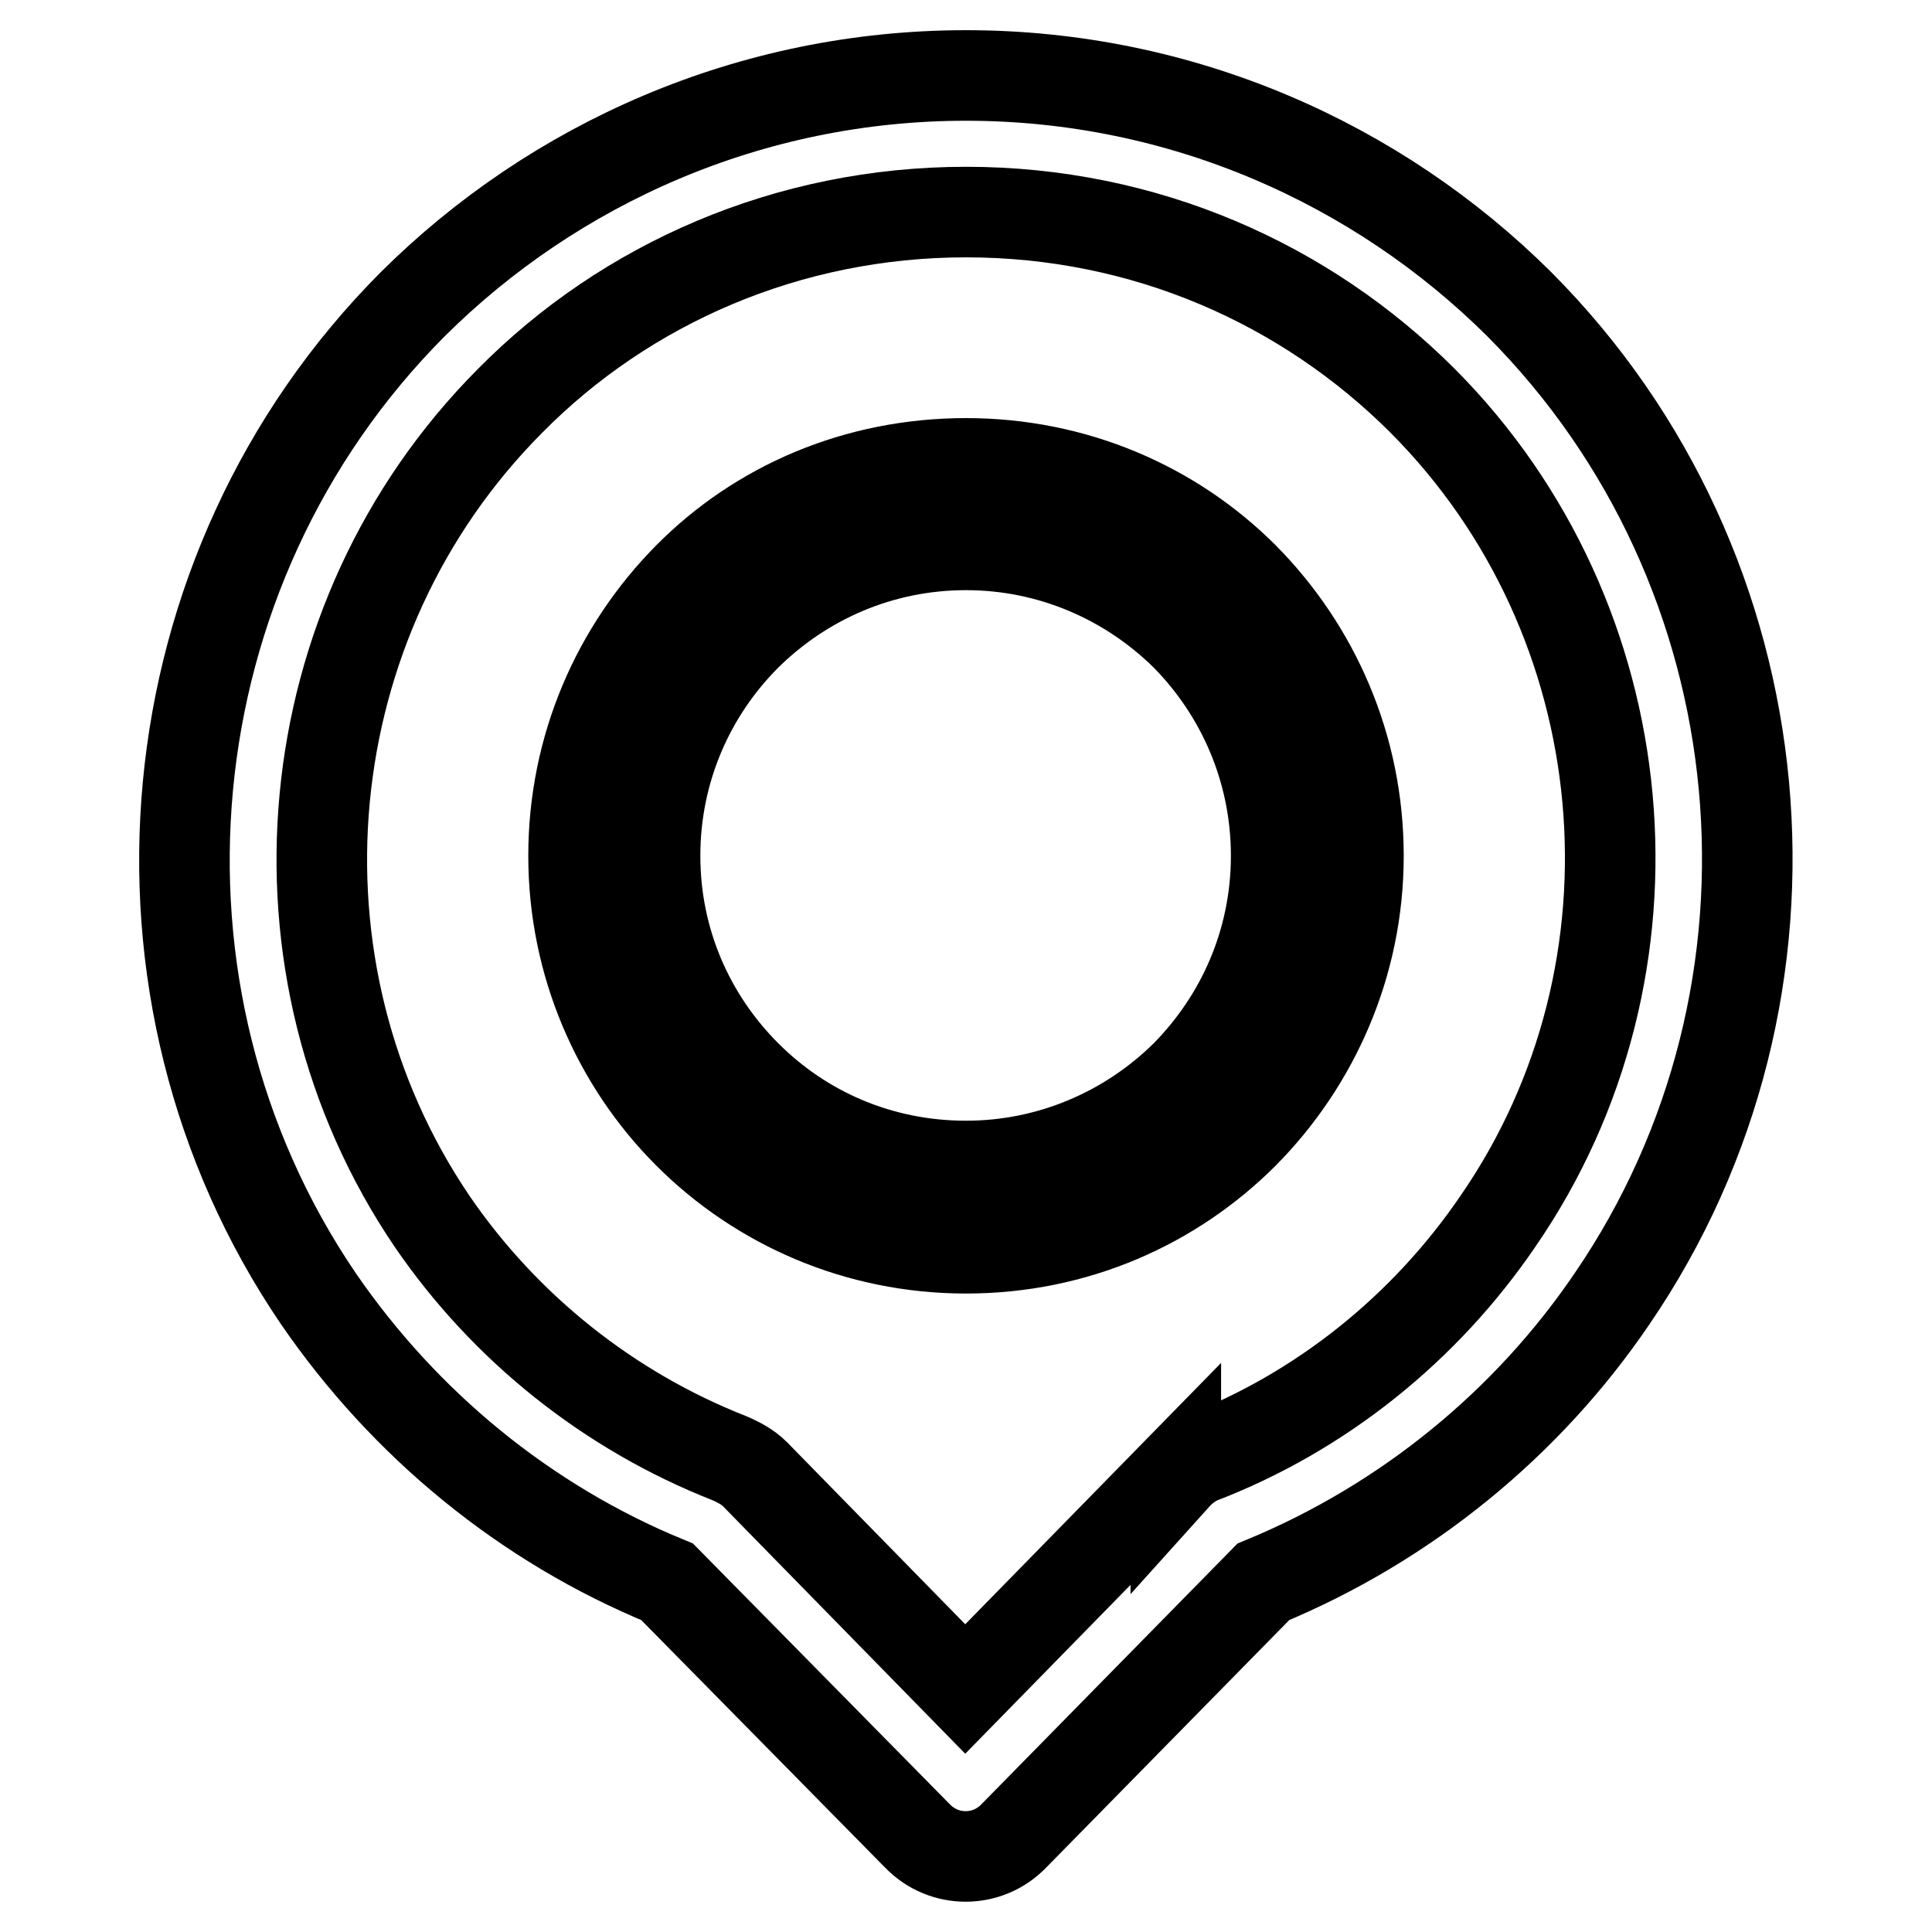
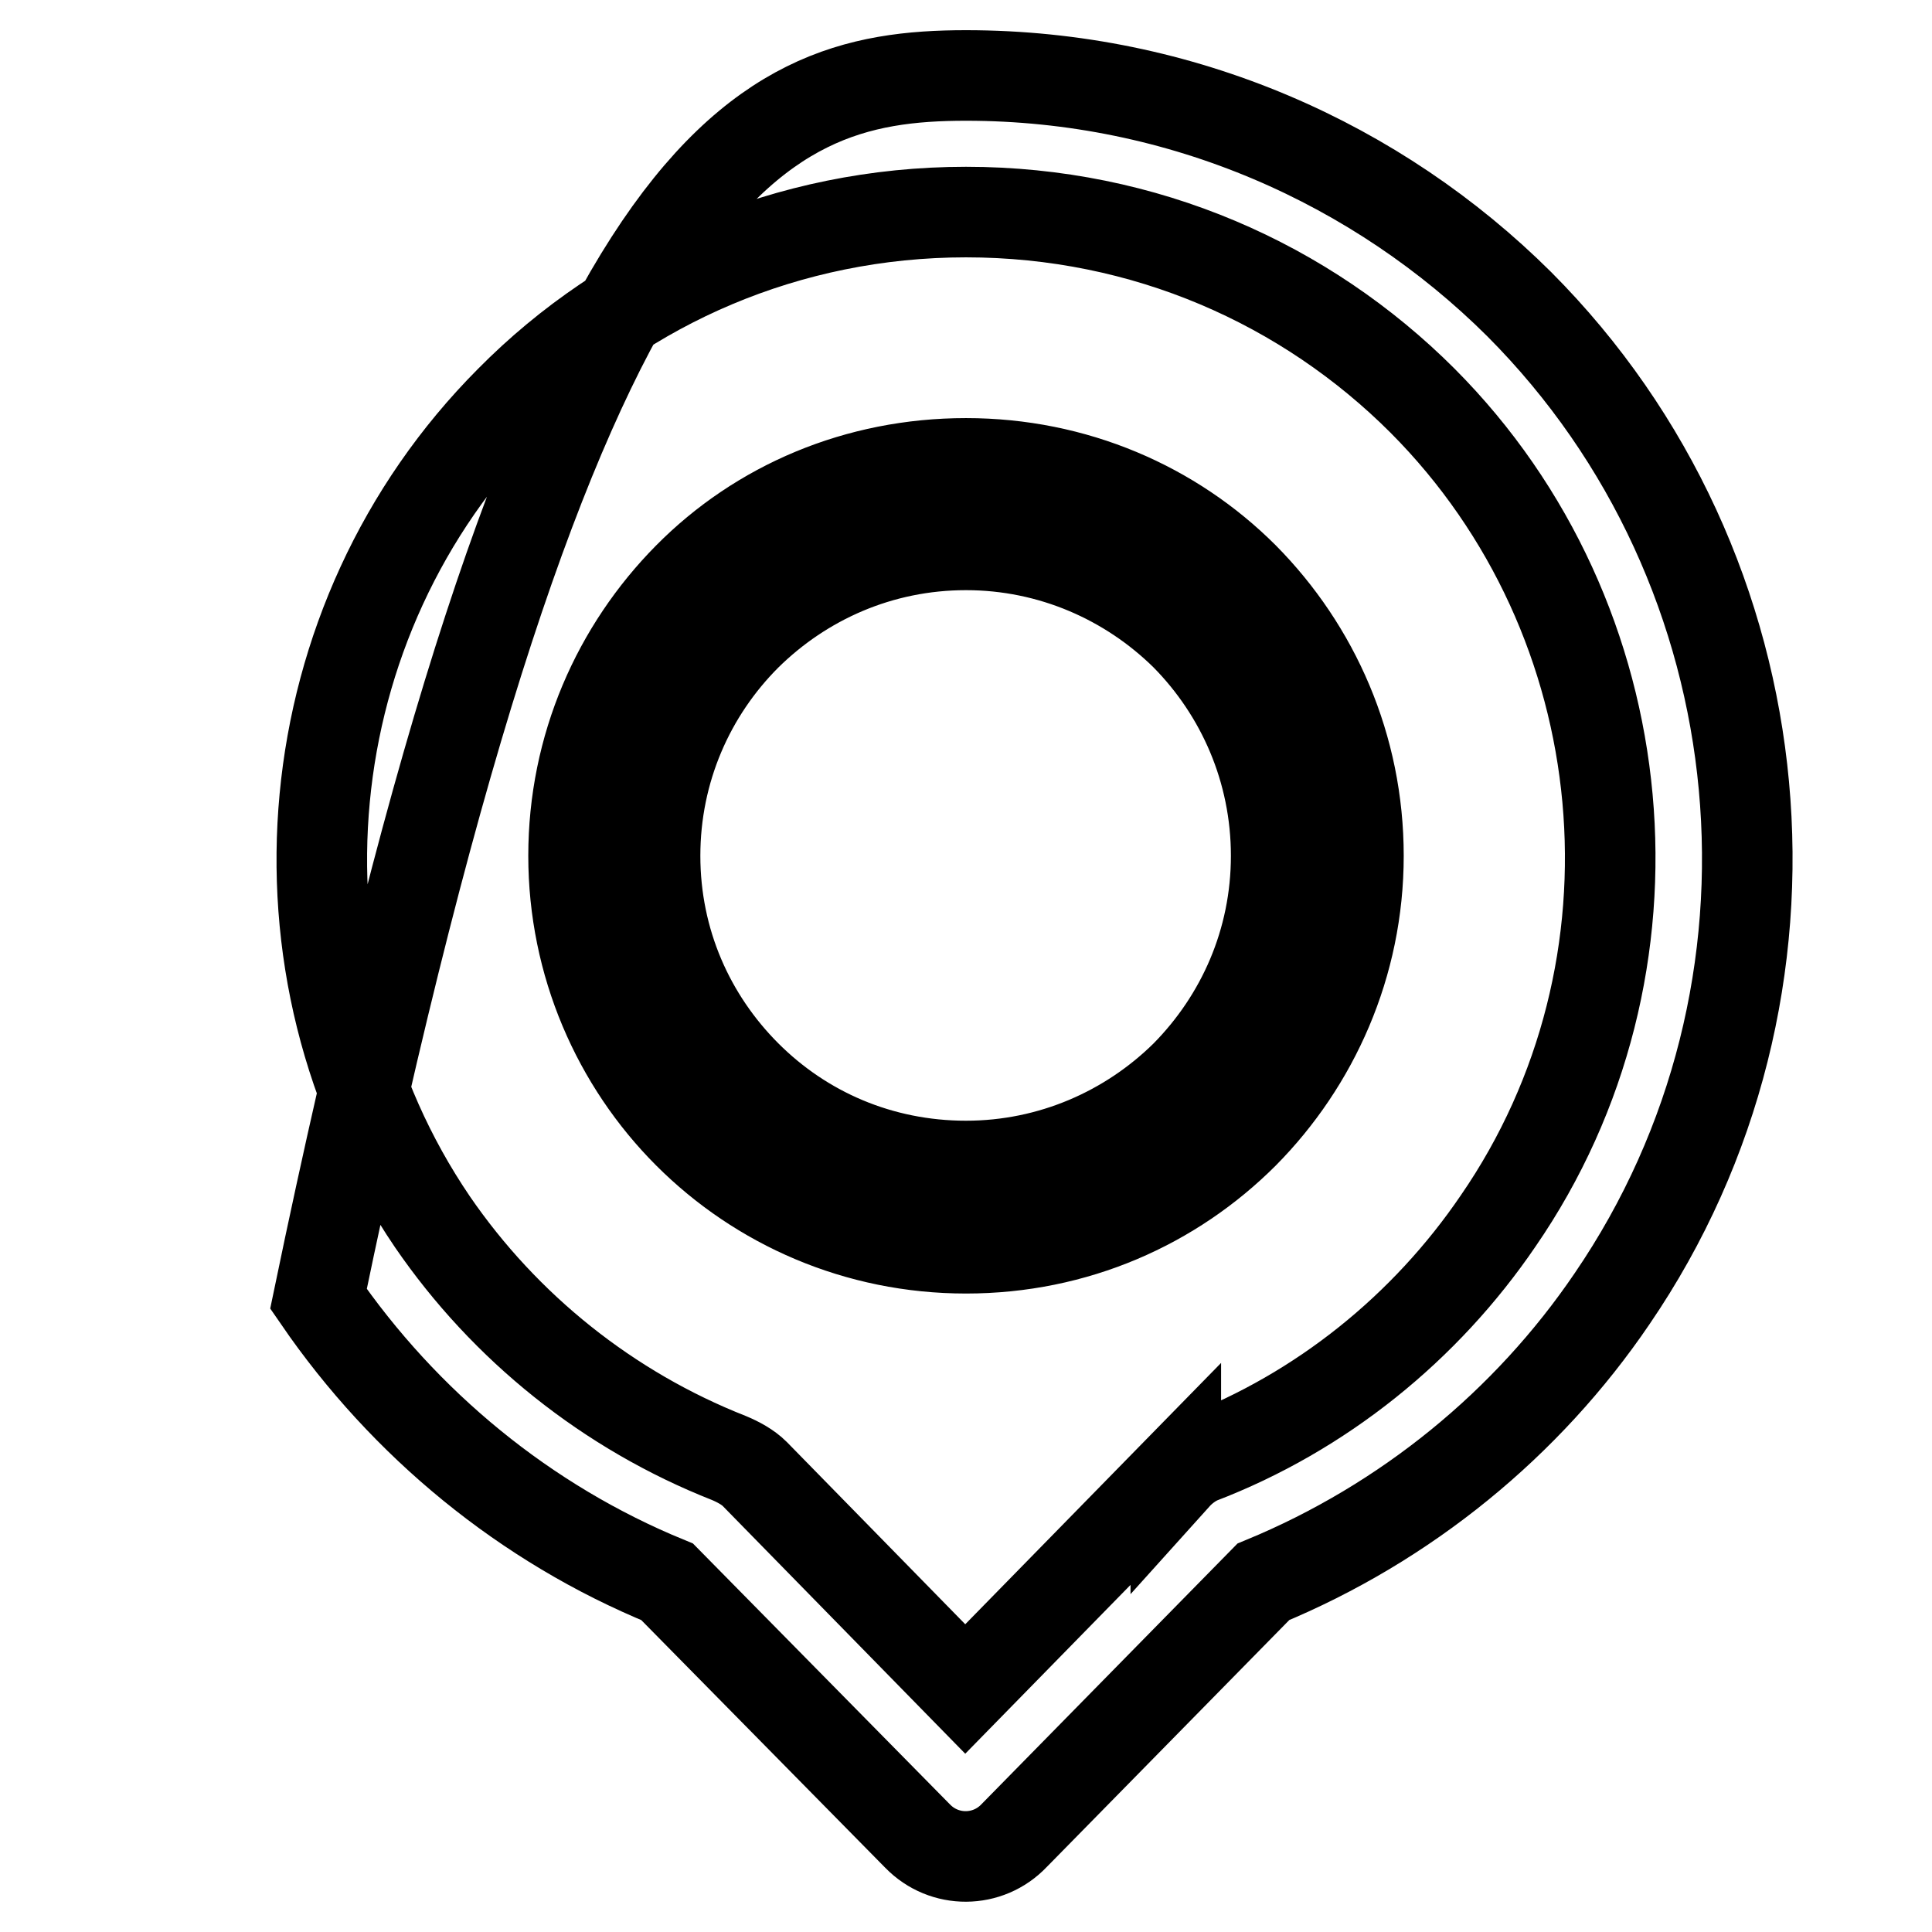
<svg xmlns="http://www.w3.org/2000/svg" version="1.1" x="0px" y="0px" viewBox="0 0 256 256" enable-background="new 0 0 256 256" xml:space="preserve">
  <g>
-     <path stroke-width="12" fill-opacity="0" stroke="#000000" d="M128,10c28.6,0,54.6,11.7,73.3,30.3c35.1,35.2,40.2,91,12.3,131.8c-11.2,16.5-27.3,29.7-46.2,37.5l-33,33.6 c-3.5,3.7-9.3,3.7-12.8,0.1l-0.1-0.1l-0.1-0.1l-33-33.5c-18.8-7.7-34.8-20.9-46.2-37.5C14.5,131.4,19.6,75.5,54.7,40.3 C73.4,21.7,99.4,10,128,10L128,10z M128,61.4L128,61.4c14.4,0,27.4,5.7,36.8,15.1c9.4,9.5,15.2,22.5,15.2,36.9 c0,14.4-5.9,27.4-15.2,36.8c-9.4,9.4-22.3,15.2-36.8,15.2c-14.4,0-27.4-5.8-36.8-15.2c-9.4-9.4-15.2-22.5-15.2-36.8 c0-14.4,5.8-27.4,15.2-36.9C100.6,67,113.6,61.4,128,61.4L128,61.4z M157.1,84.2L157.1,84.2c-7.5-7.4-17.8-12-29.1-12 c-11.4,0-21.6,4.6-29.1,12c-7.5,7.5-12.1,17.8-12.1,29.2c0,11.4,4.6,21.6,12.1,29.1c7.5,7.5,17.7,12,29.1,12 c11.3,0,21.6-4.6,29.1-12c7.4-7.5,12-17.7,12-29.1C169.1,102,164.5,91.7,157.1,84.2L157.1,84.2z M188.5,53.1L188.5,53.1 c-15.5-15.5-36.8-25-60.5-25c-23.6,0-45.1,9.5-60.4,25c-28.9,29-33.2,75.1-10.3,108.8c9.6,14,23.3,25,39.3,31.3 c1.2,0.5,2.5,1.2,3.4,2.1l27.9,28.5l27.9-28.5v0.3c0.9-1,2-1.8,3.1-2.3c16.2-6.2,30-17.4,39.6-31.5 C221.6,128.3,217.4,82.1,188.5,53.1L188.5,53.1z" />
+     <path stroke-width="12" fill-opacity="0" stroke="#000000" d="M128,10c28.6,0,54.6,11.7,73.3,30.3c35.1,35.2,40.2,91,12.3,131.8c-11.2,16.5-27.3,29.7-46.2,37.5l-33,33.6 c-3.5,3.7-9.3,3.7-12.8,0.1l-0.1-0.1l-0.1-0.1l-33-33.5c-18.8-7.7-34.8-20.9-46.2-37.5C73.4,21.7,99.4,10,128,10L128,10z M128,61.4L128,61.4c14.4,0,27.4,5.7,36.8,15.1c9.4,9.5,15.2,22.5,15.2,36.9 c0,14.4-5.9,27.4-15.2,36.8c-9.4,9.4-22.3,15.2-36.8,15.2c-14.4,0-27.4-5.8-36.8-15.2c-9.4-9.4-15.2-22.5-15.2-36.8 c0-14.4,5.8-27.4,15.2-36.9C100.6,67,113.6,61.4,128,61.4L128,61.4z M157.1,84.2L157.1,84.2c-7.5-7.4-17.8-12-29.1-12 c-11.4,0-21.6,4.6-29.1,12c-7.5,7.5-12.1,17.8-12.1,29.2c0,11.4,4.6,21.6,12.1,29.1c7.5,7.5,17.7,12,29.1,12 c11.3,0,21.6-4.6,29.1-12c7.4-7.5,12-17.7,12-29.1C169.1,102,164.5,91.7,157.1,84.2L157.1,84.2z M188.5,53.1L188.5,53.1 c-15.5-15.5-36.8-25-60.5-25c-23.6,0-45.1,9.5-60.4,25c-28.9,29-33.2,75.1-10.3,108.8c9.6,14,23.3,25,39.3,31.3 c1.2,0.5,2.5,1.2,3.4,2.1l27.9,28.5l27.9-28.5v0.3c0.9-1,2-1.8,3.1-2.3c16.2-6.2,30-17.4,39.6-31.5 C221.6,128.3,217.4,82.1,188.5,53.1L188.5,53.1z" />
  </g>
</svg>